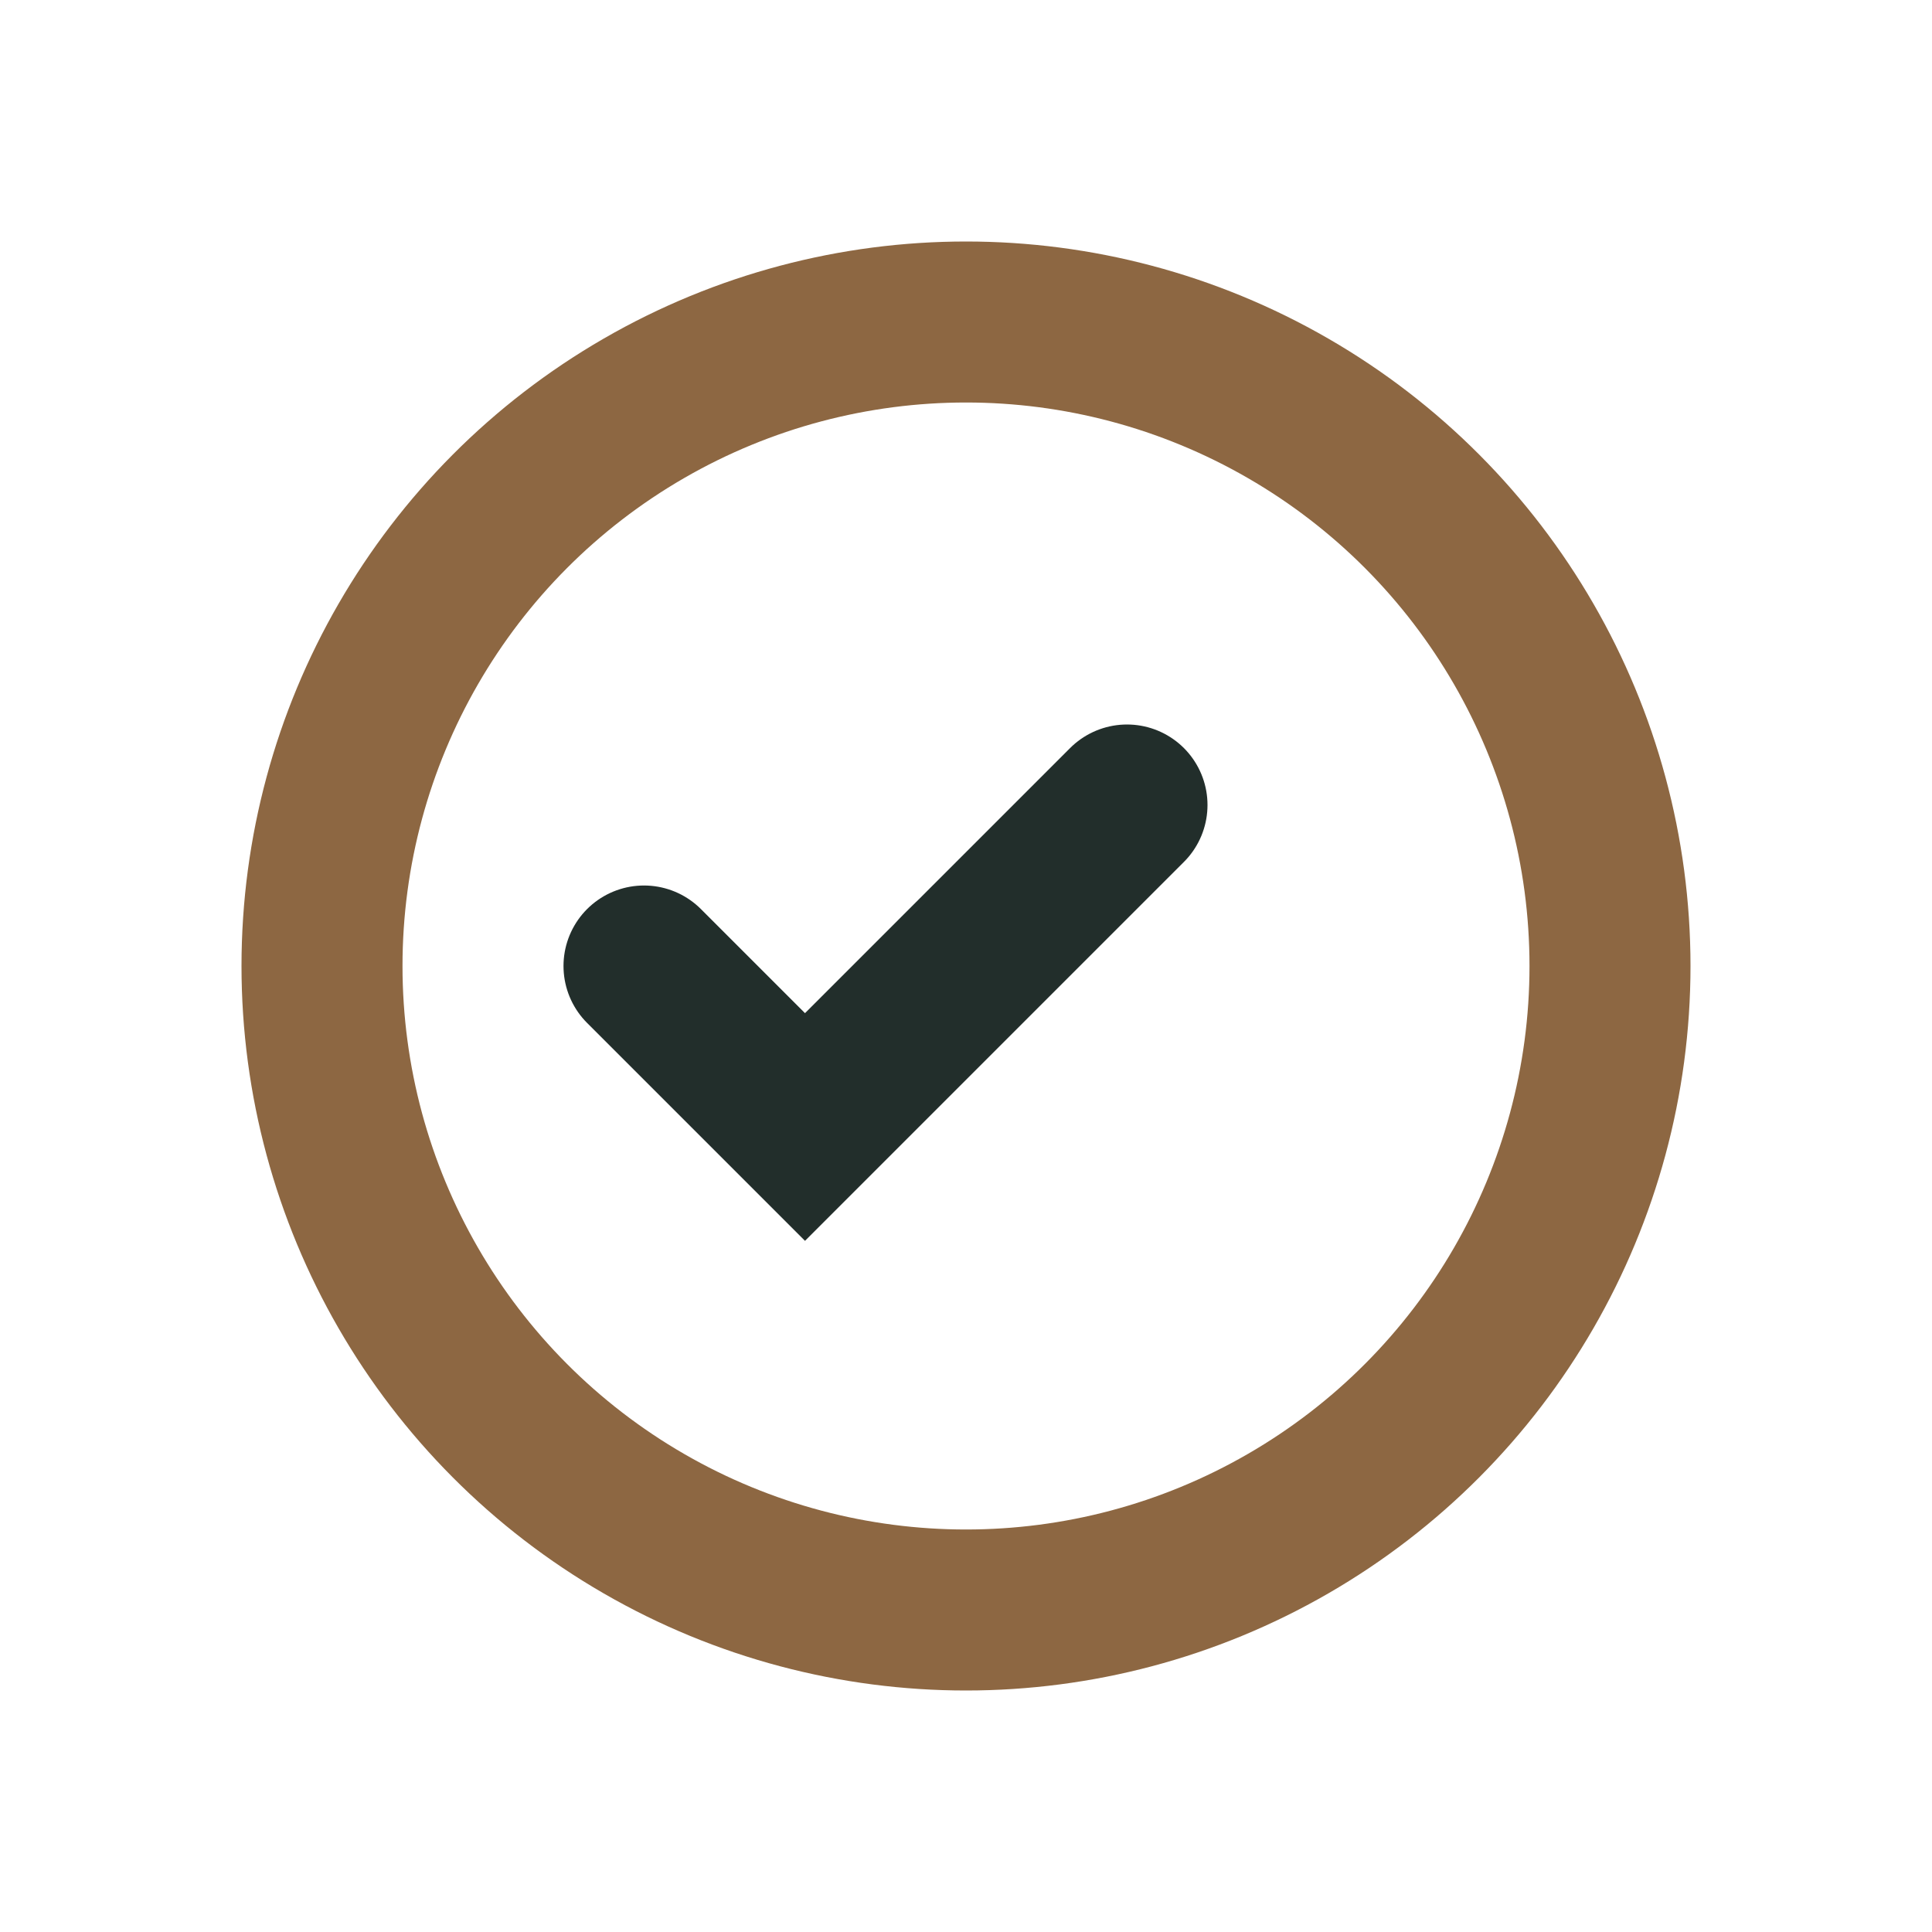
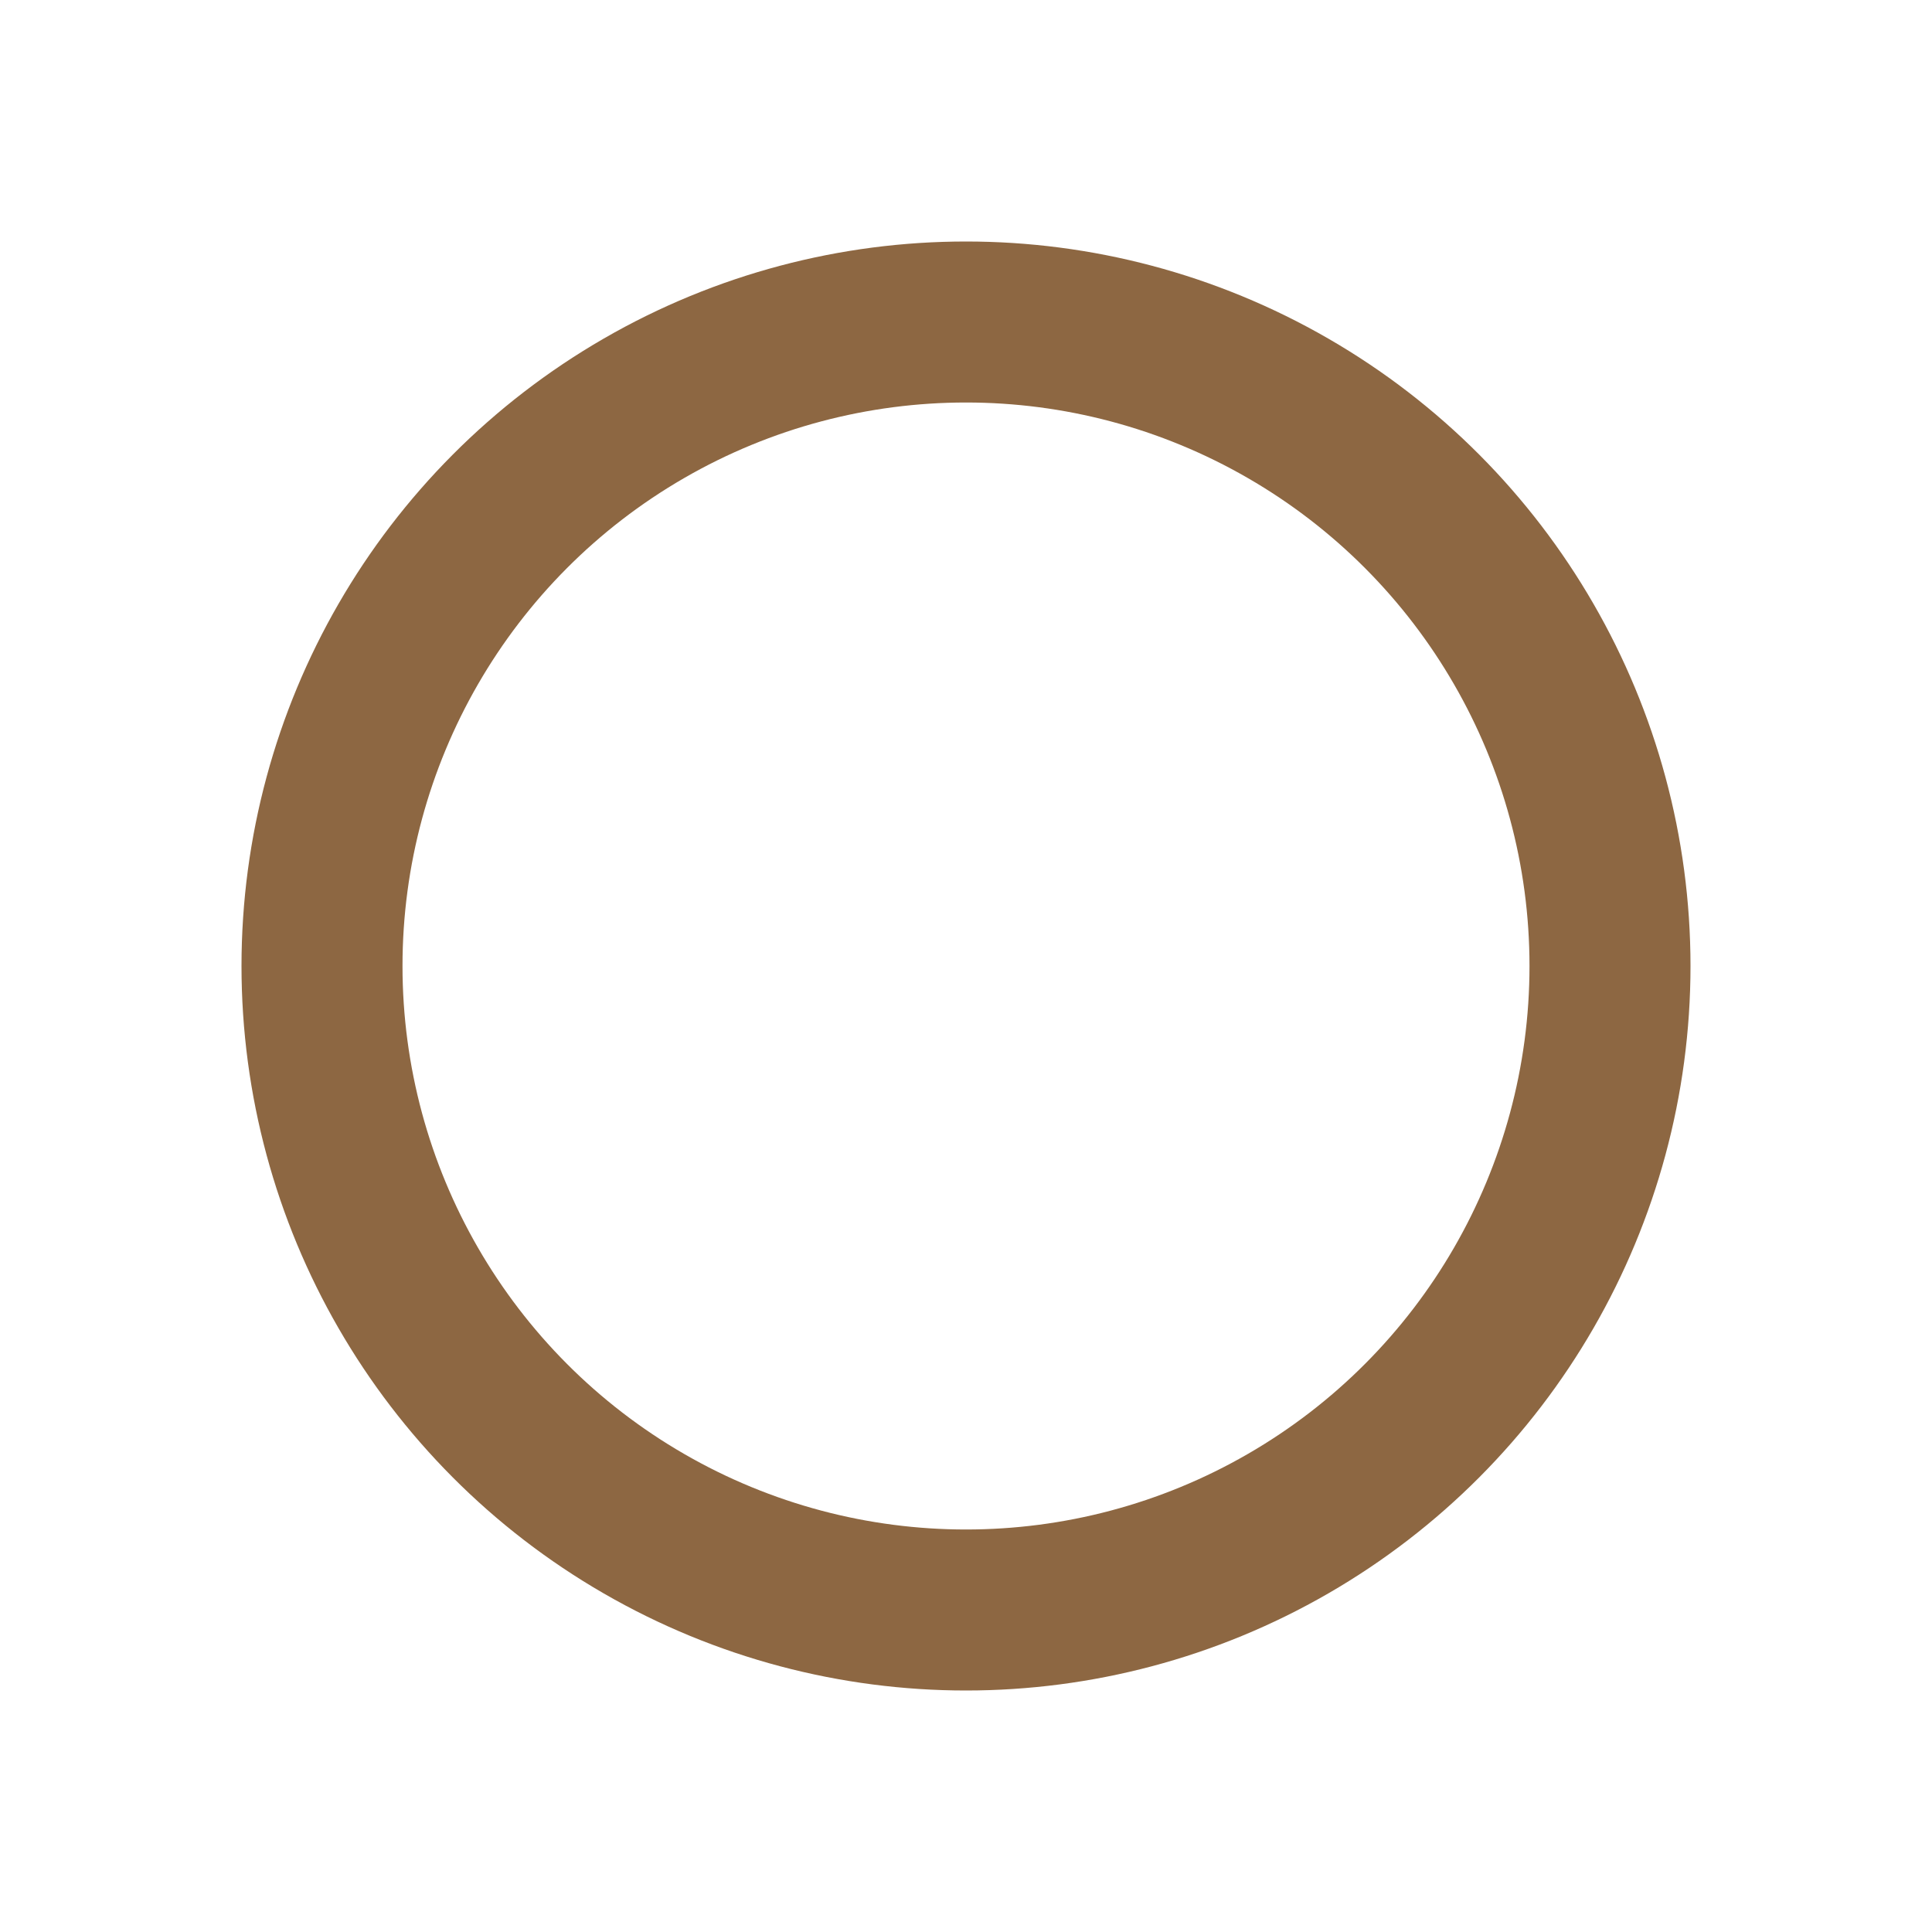
<svg xmlns="http://www.w3.org/2000/svg" viewBox="0 0 24 24" width="32" height="32">
  <circle cx="12" cy="12" r="8" fill="none" stroke="#8D6742" stroke-width="2" />
-   <path d="M8 12l2 2 4-4" fill="none" stroke="#222E2B" stroke-width="2" stroke-linecap="round" />
</svg>